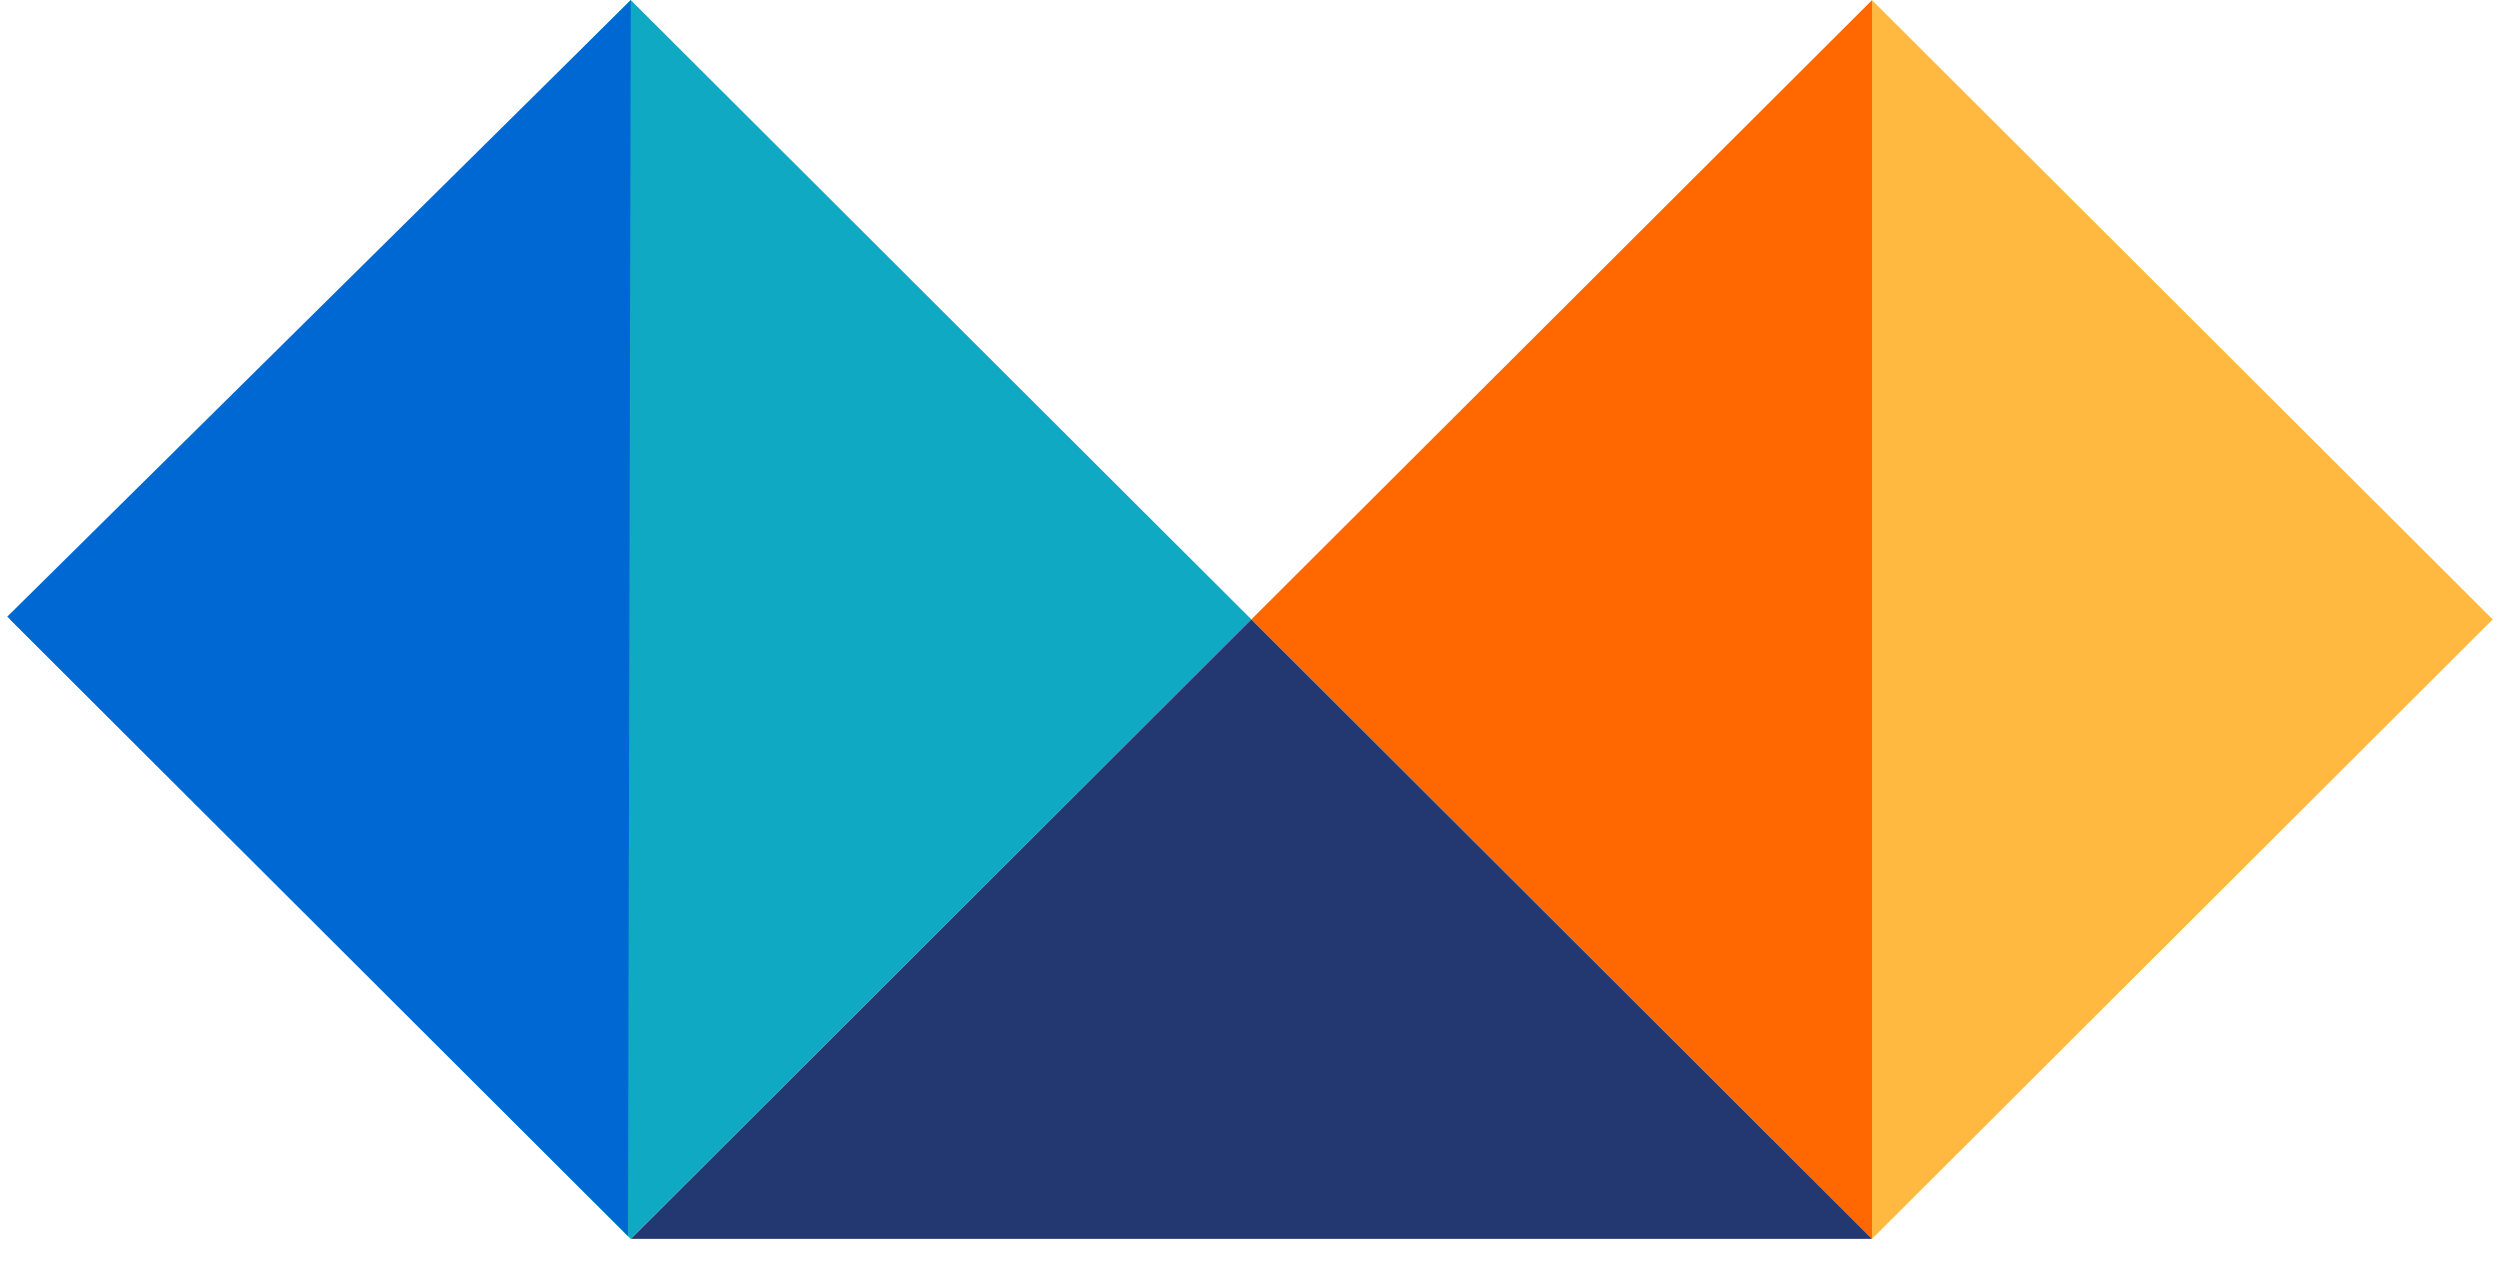
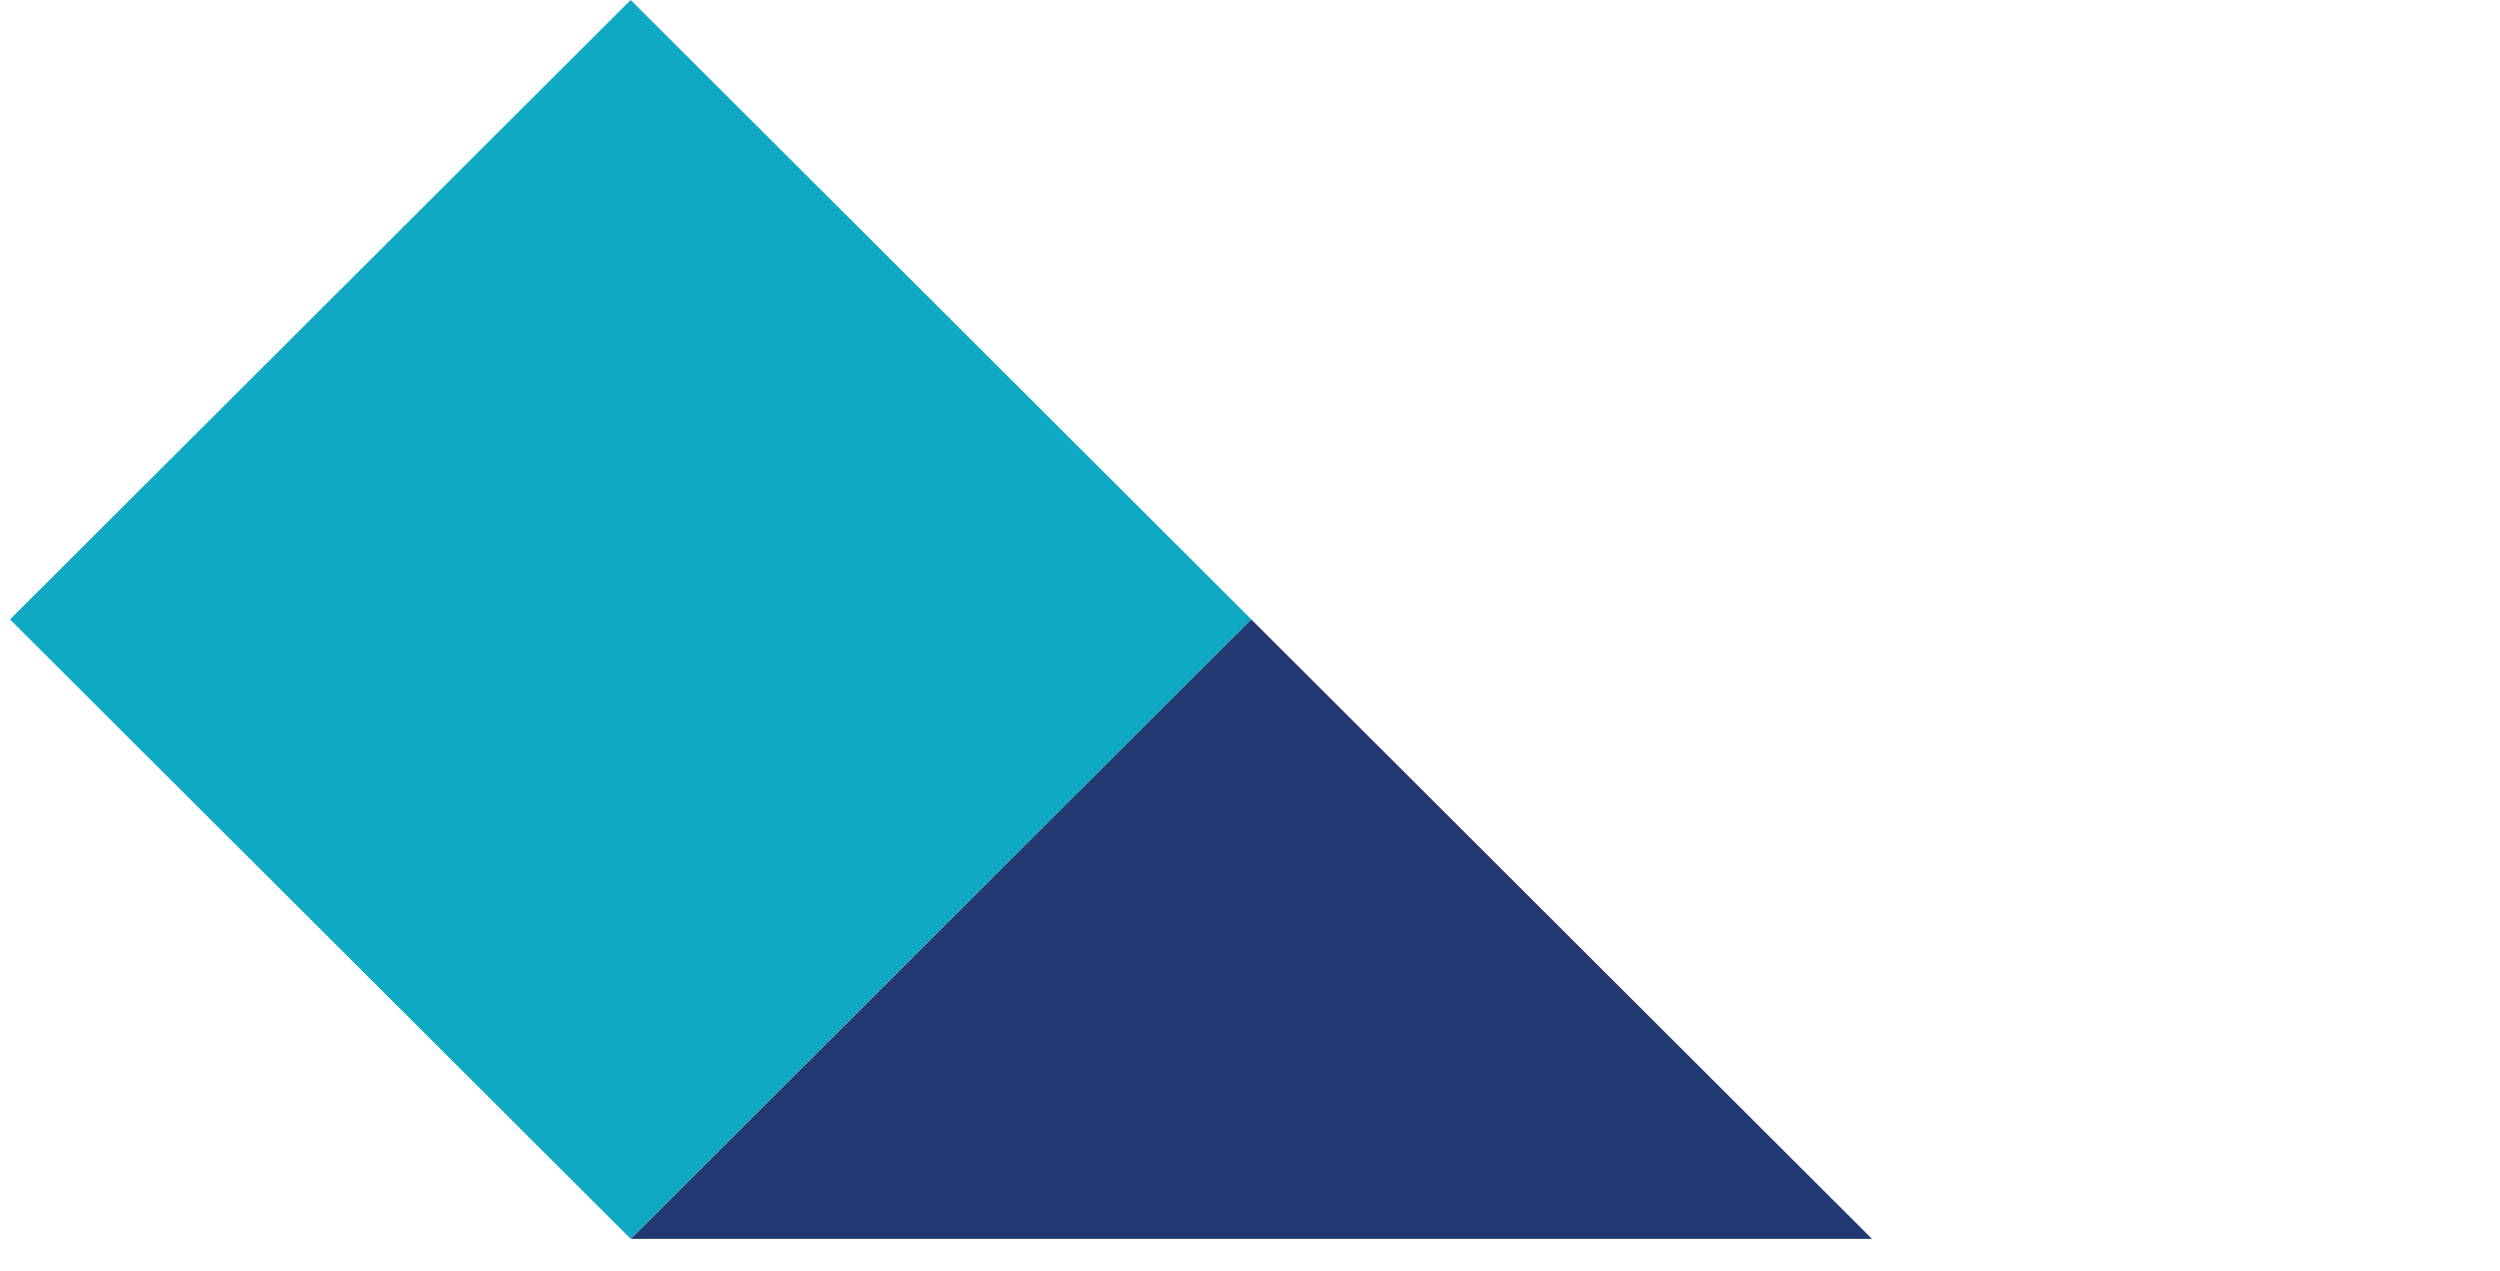
<svg xmlns="http://www.w3.org/2000/svg" width="59" height="30" viewBox="0 0 59 30" fill="none">
-   <path d="M14.884 2.36592e-06L0.236 14.618L14.884 29.236L29.532 14.618L14.884 2.36592e-06Z" fill="#0FA9C3" />
-   <path d="M14.821 29.171L0.172 14.552L14.887 0.004" fill="#0068D2" />
-   <path d="M44.18 0.004L58.828 14.619L44.18 29.237" fill="#FFB940" />
-   <path d="M44.18 29.237L29.531 14.619L44.18 0.004" fill="#FF6700" />
+   <path d="M14.884 2.36592e-06L0.236 14.618L14.884 29.236L29.532 14.618Z" fill="#0FA9C3" />
  <path d="M14.887 29.238L29.531 14.619L44.18 29.238" fill="#233870" />
</svg>